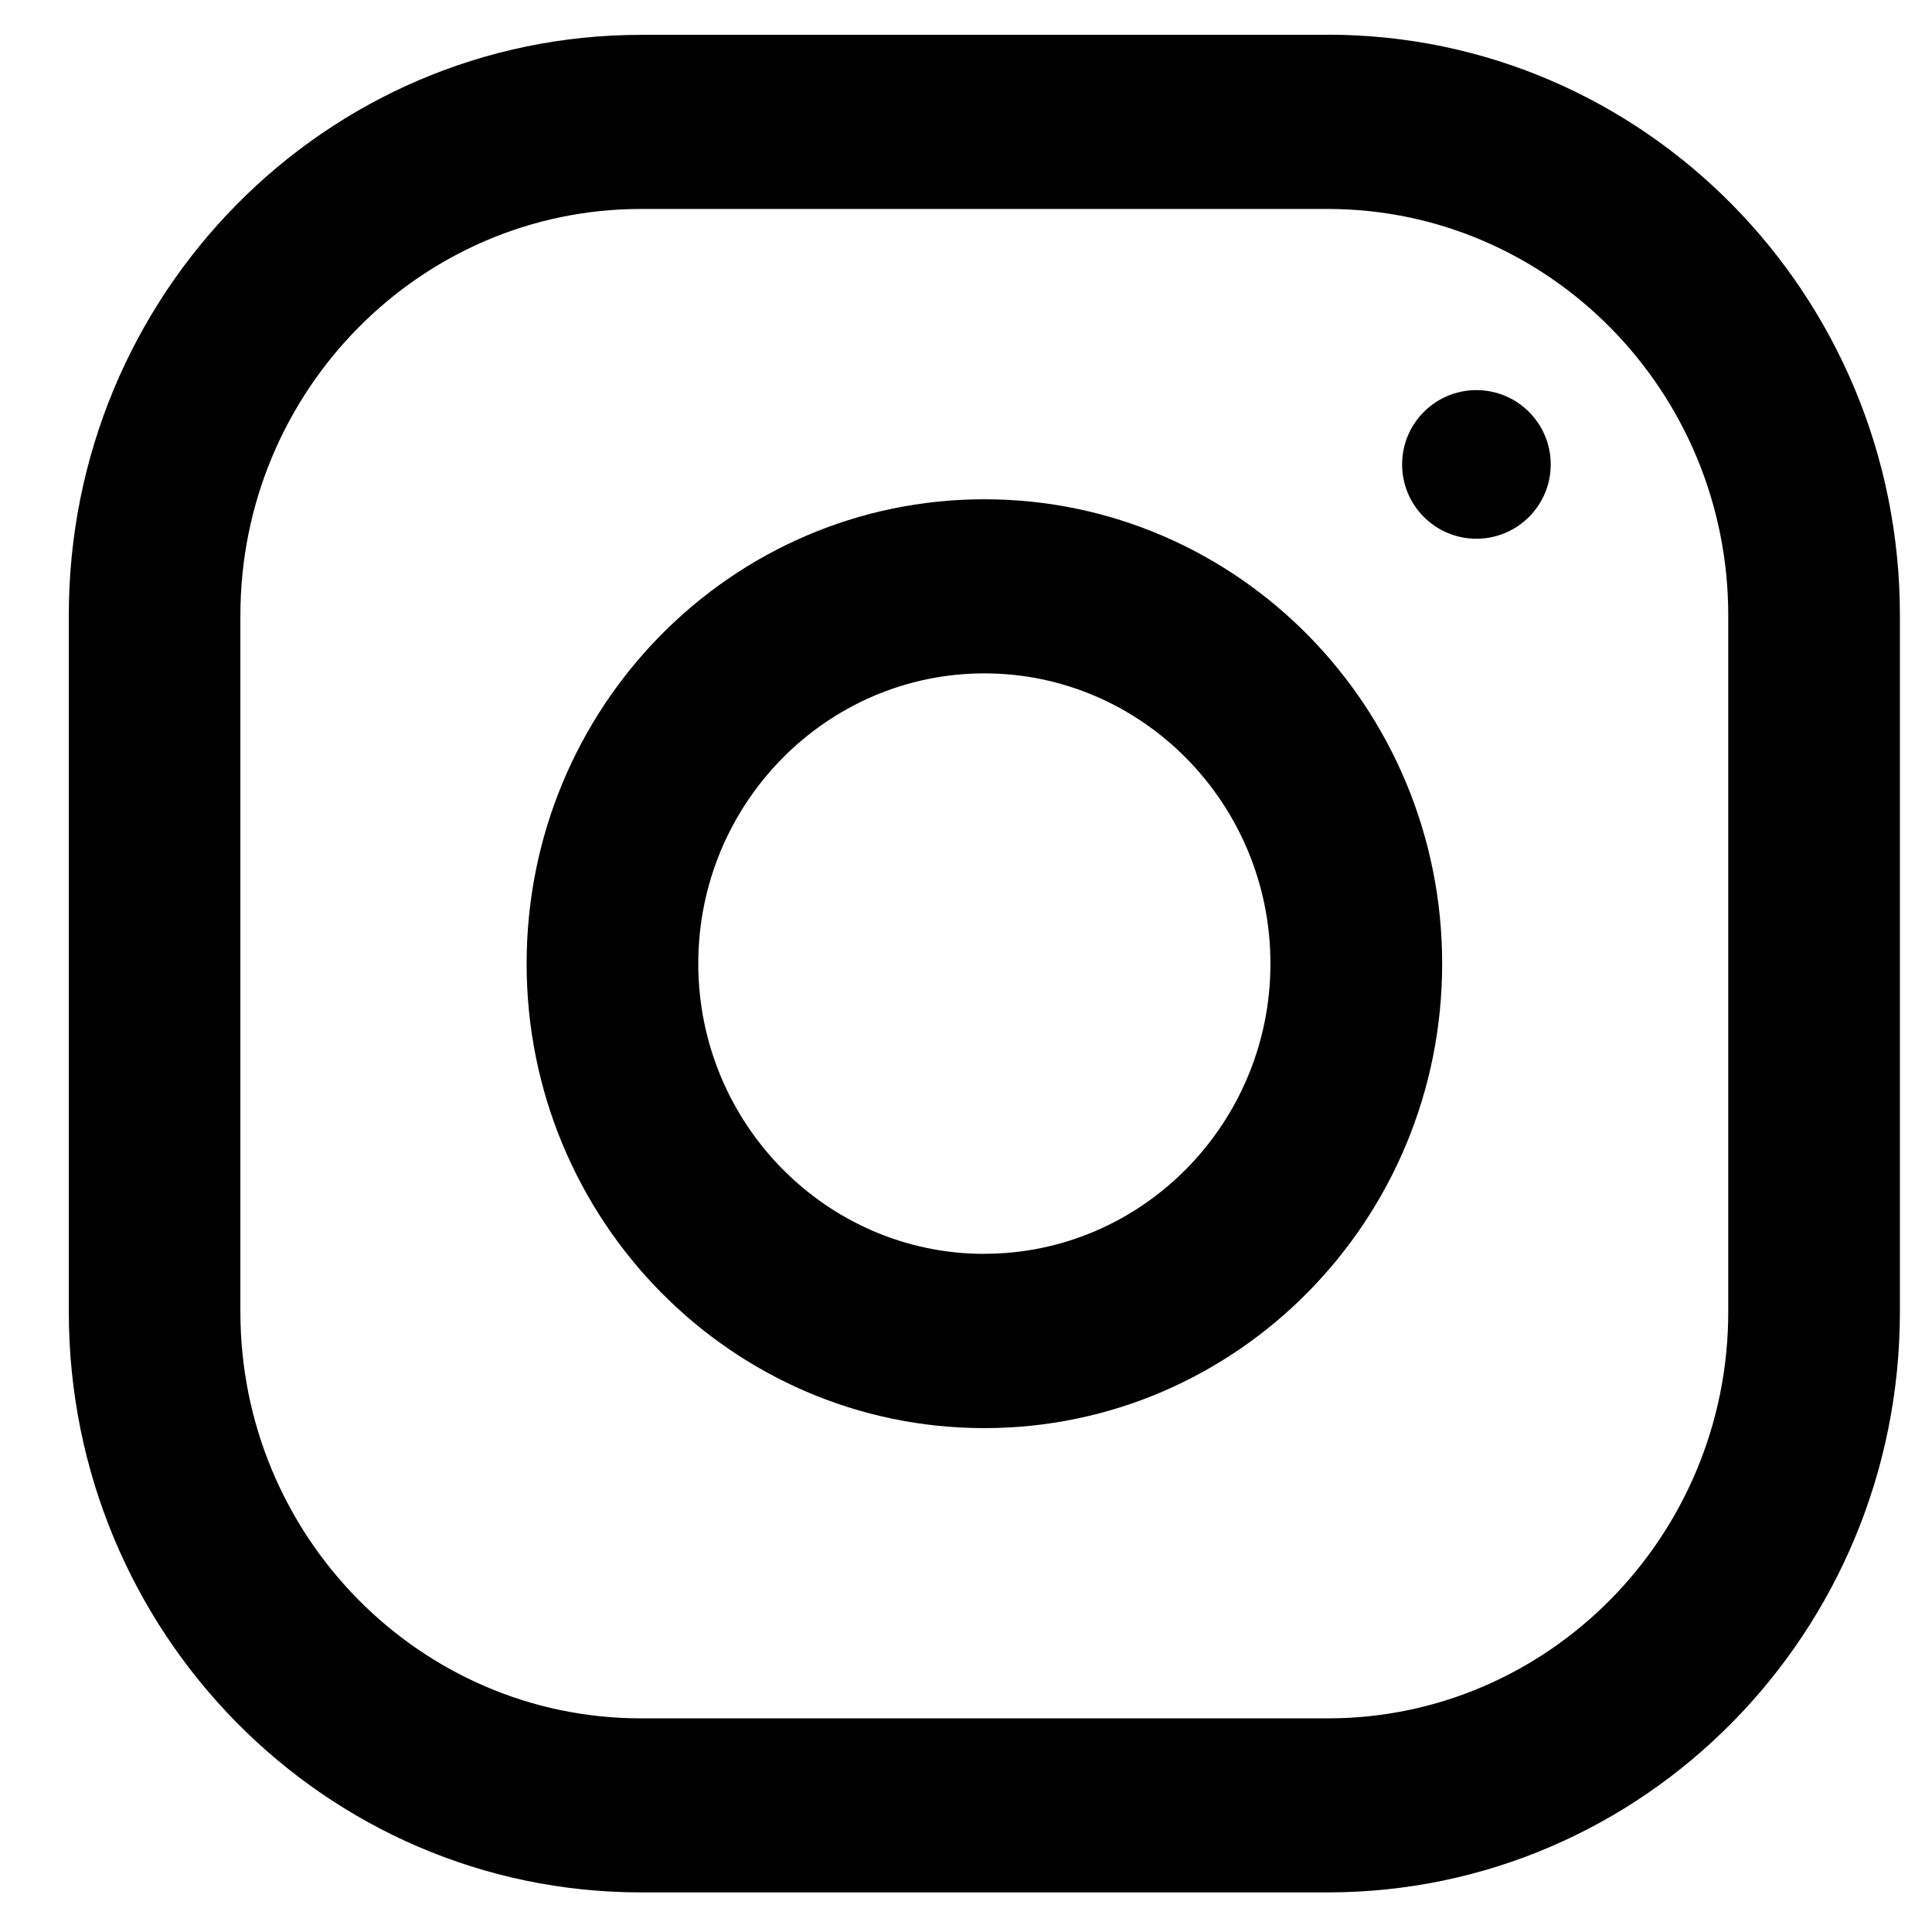
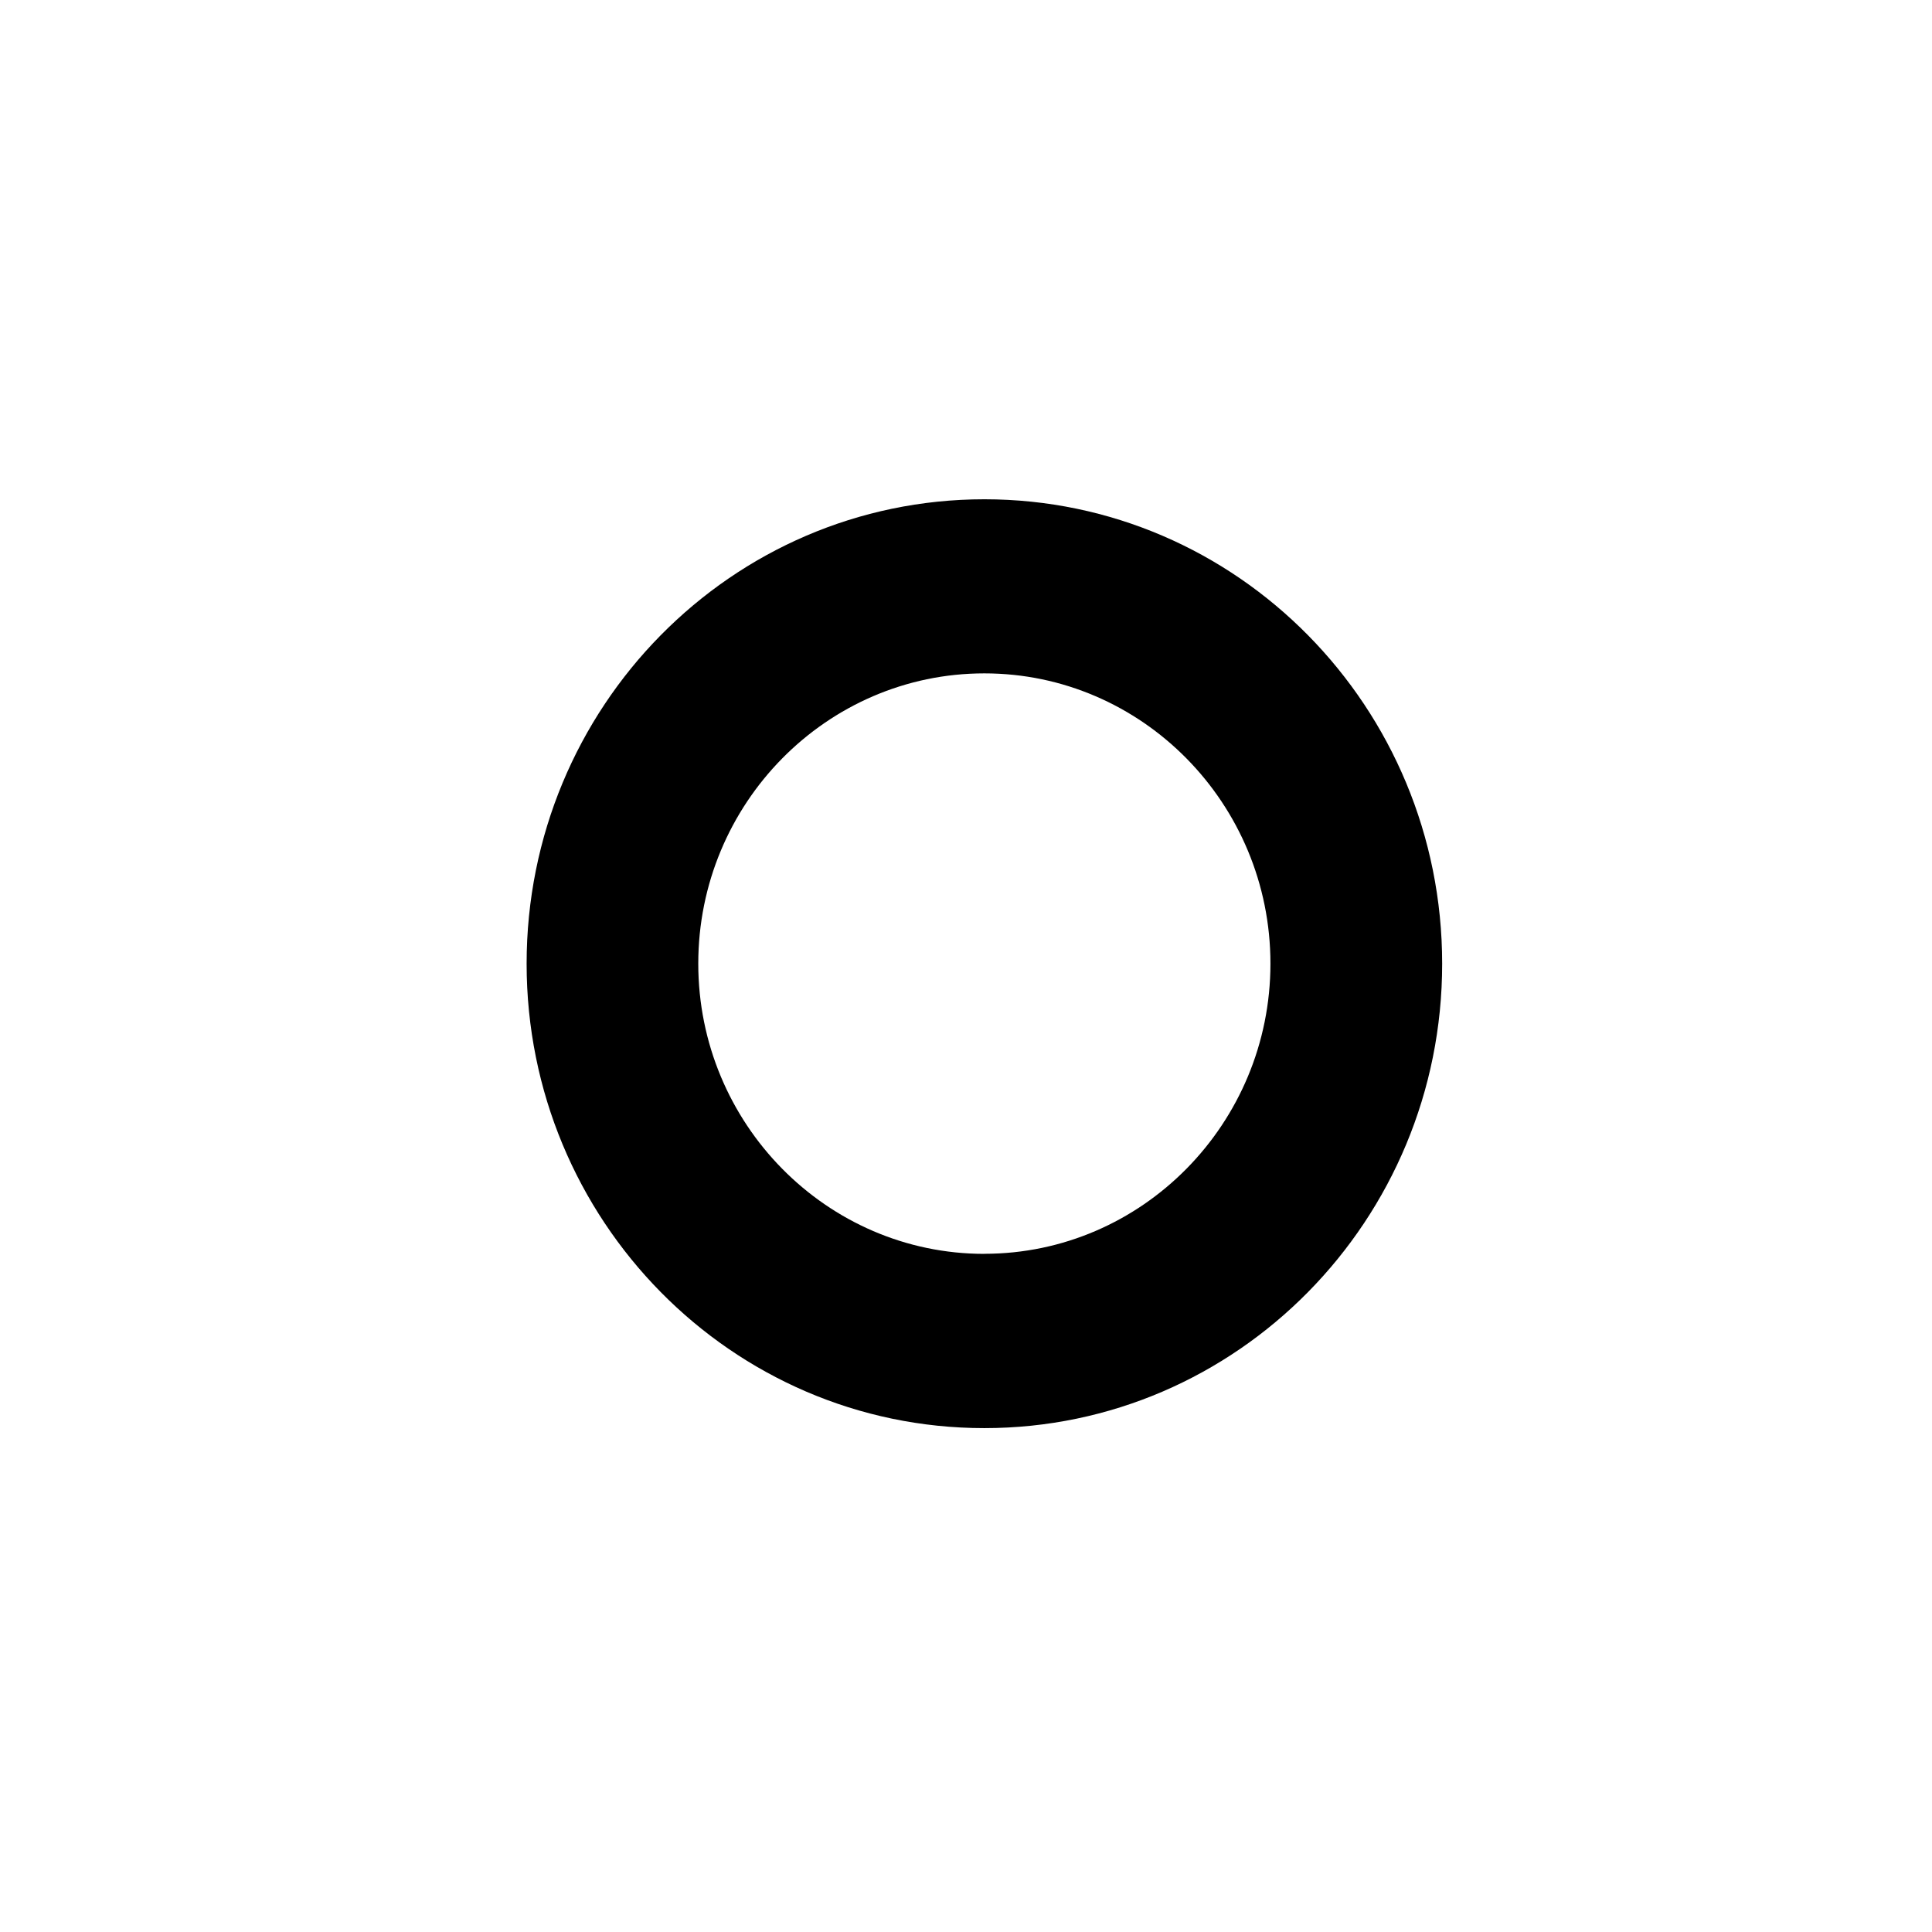
<svg xmlns="http://www.w3.org/2000/svg" width="26" height="26" viewBox="0 0 26 26">
  <g transform="translate(.926 .467)" fill="#000" fill-rule="evenodd">
-     <path d="M16.941.002h-9.24C3.447.002 0 3.498 0 7.812v9.375C0 21.501 3.448 25 7.7 25h9.241c4.254 0 7.701-3.498 7.701-7.813V7.814c0-4.316-3.448-7.814-7.7-7.814v.002zm5.391 17.186c0 3.016-2.417 5.47-5.39 5.47H7.7c-2.972 0-5.391-2.454-5.391-5.47V7.815c0-3.017 2.419-5.47 5.391-5.47h9.241c2.974 0 5.391 2.453 5.391 5.47v9.373z" />
    <path d="M12.321 6.252c-3.403 0-6.16 2.798-6.16 6.25 0 3.45 2.758 6.25 6.16 6.25s6.161-2.8 6.161-6.25c0-3.452-2.759-6.25-6.16-6.25zm0 10.155c-2.122 0-3.85-1.753-3.85-3.906 0-2.154 1.727-3.906 3.85-3.906 2.122 0 3.85 1.752 3.85 3.906 0 2.153-1.728 3.905-3.85 3.905v.001z" />
-     <circle cx="18.943" cy="5.783" r="1" />
  </g>
</svg>